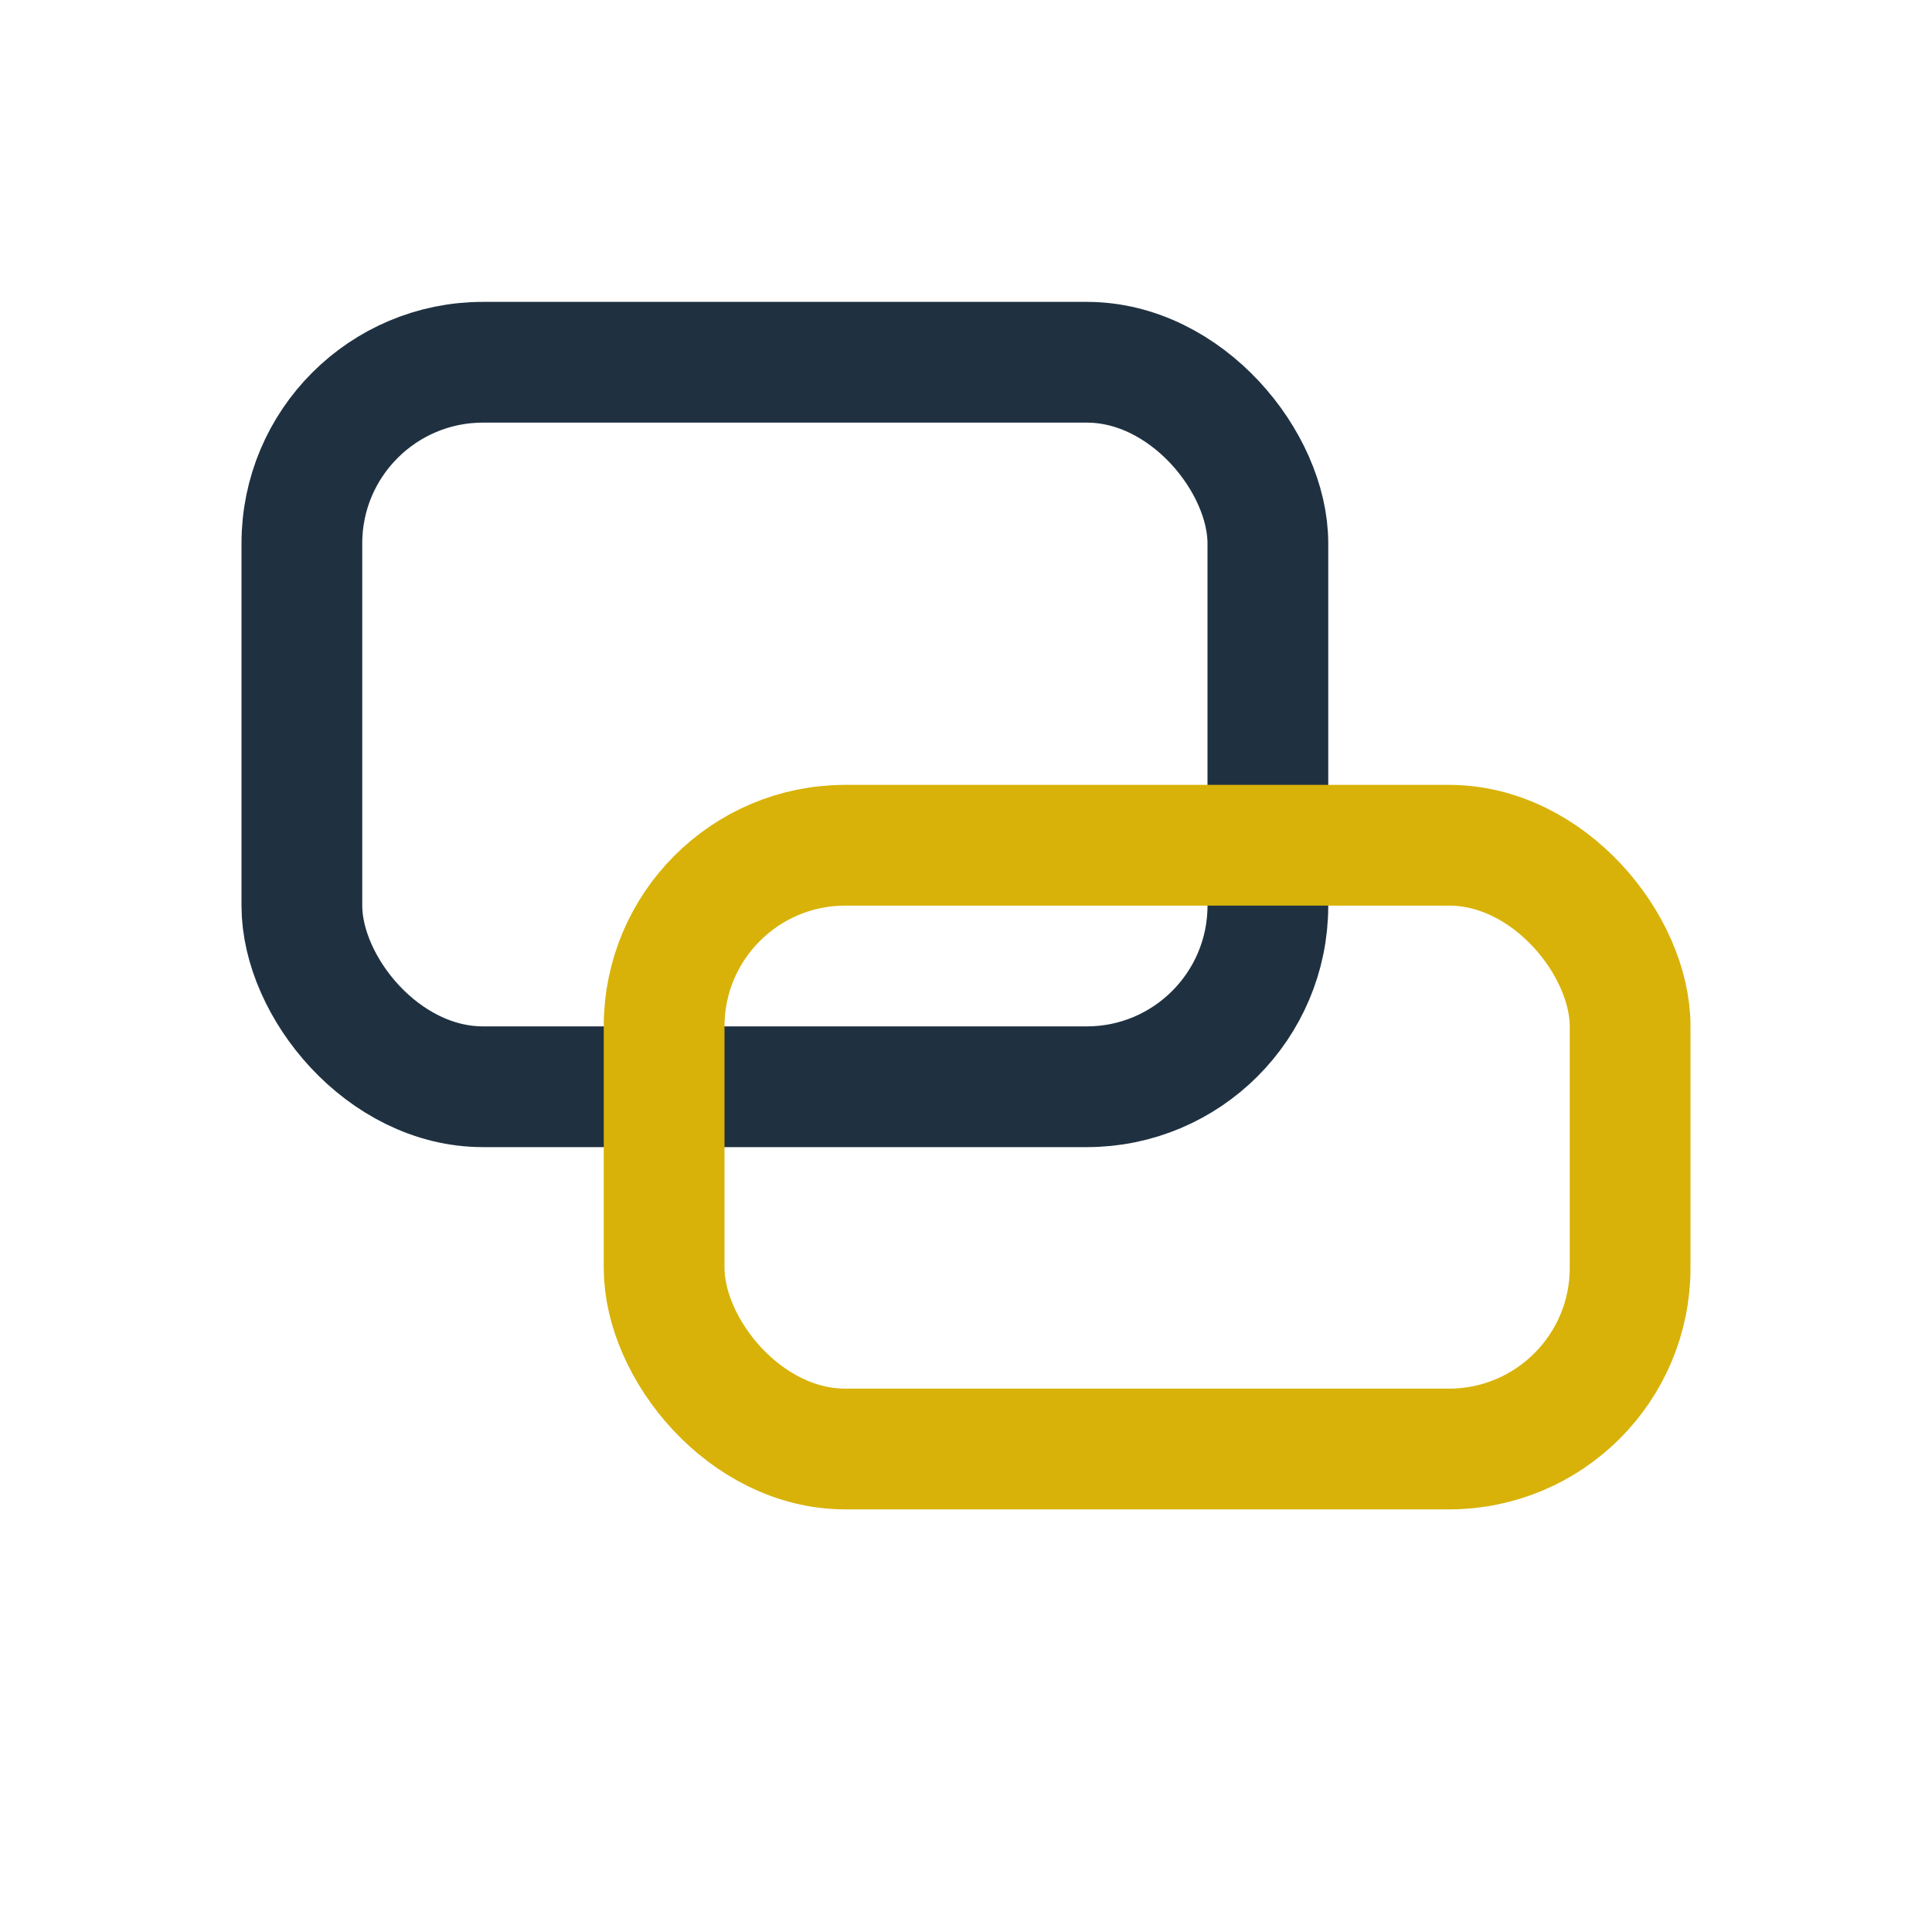
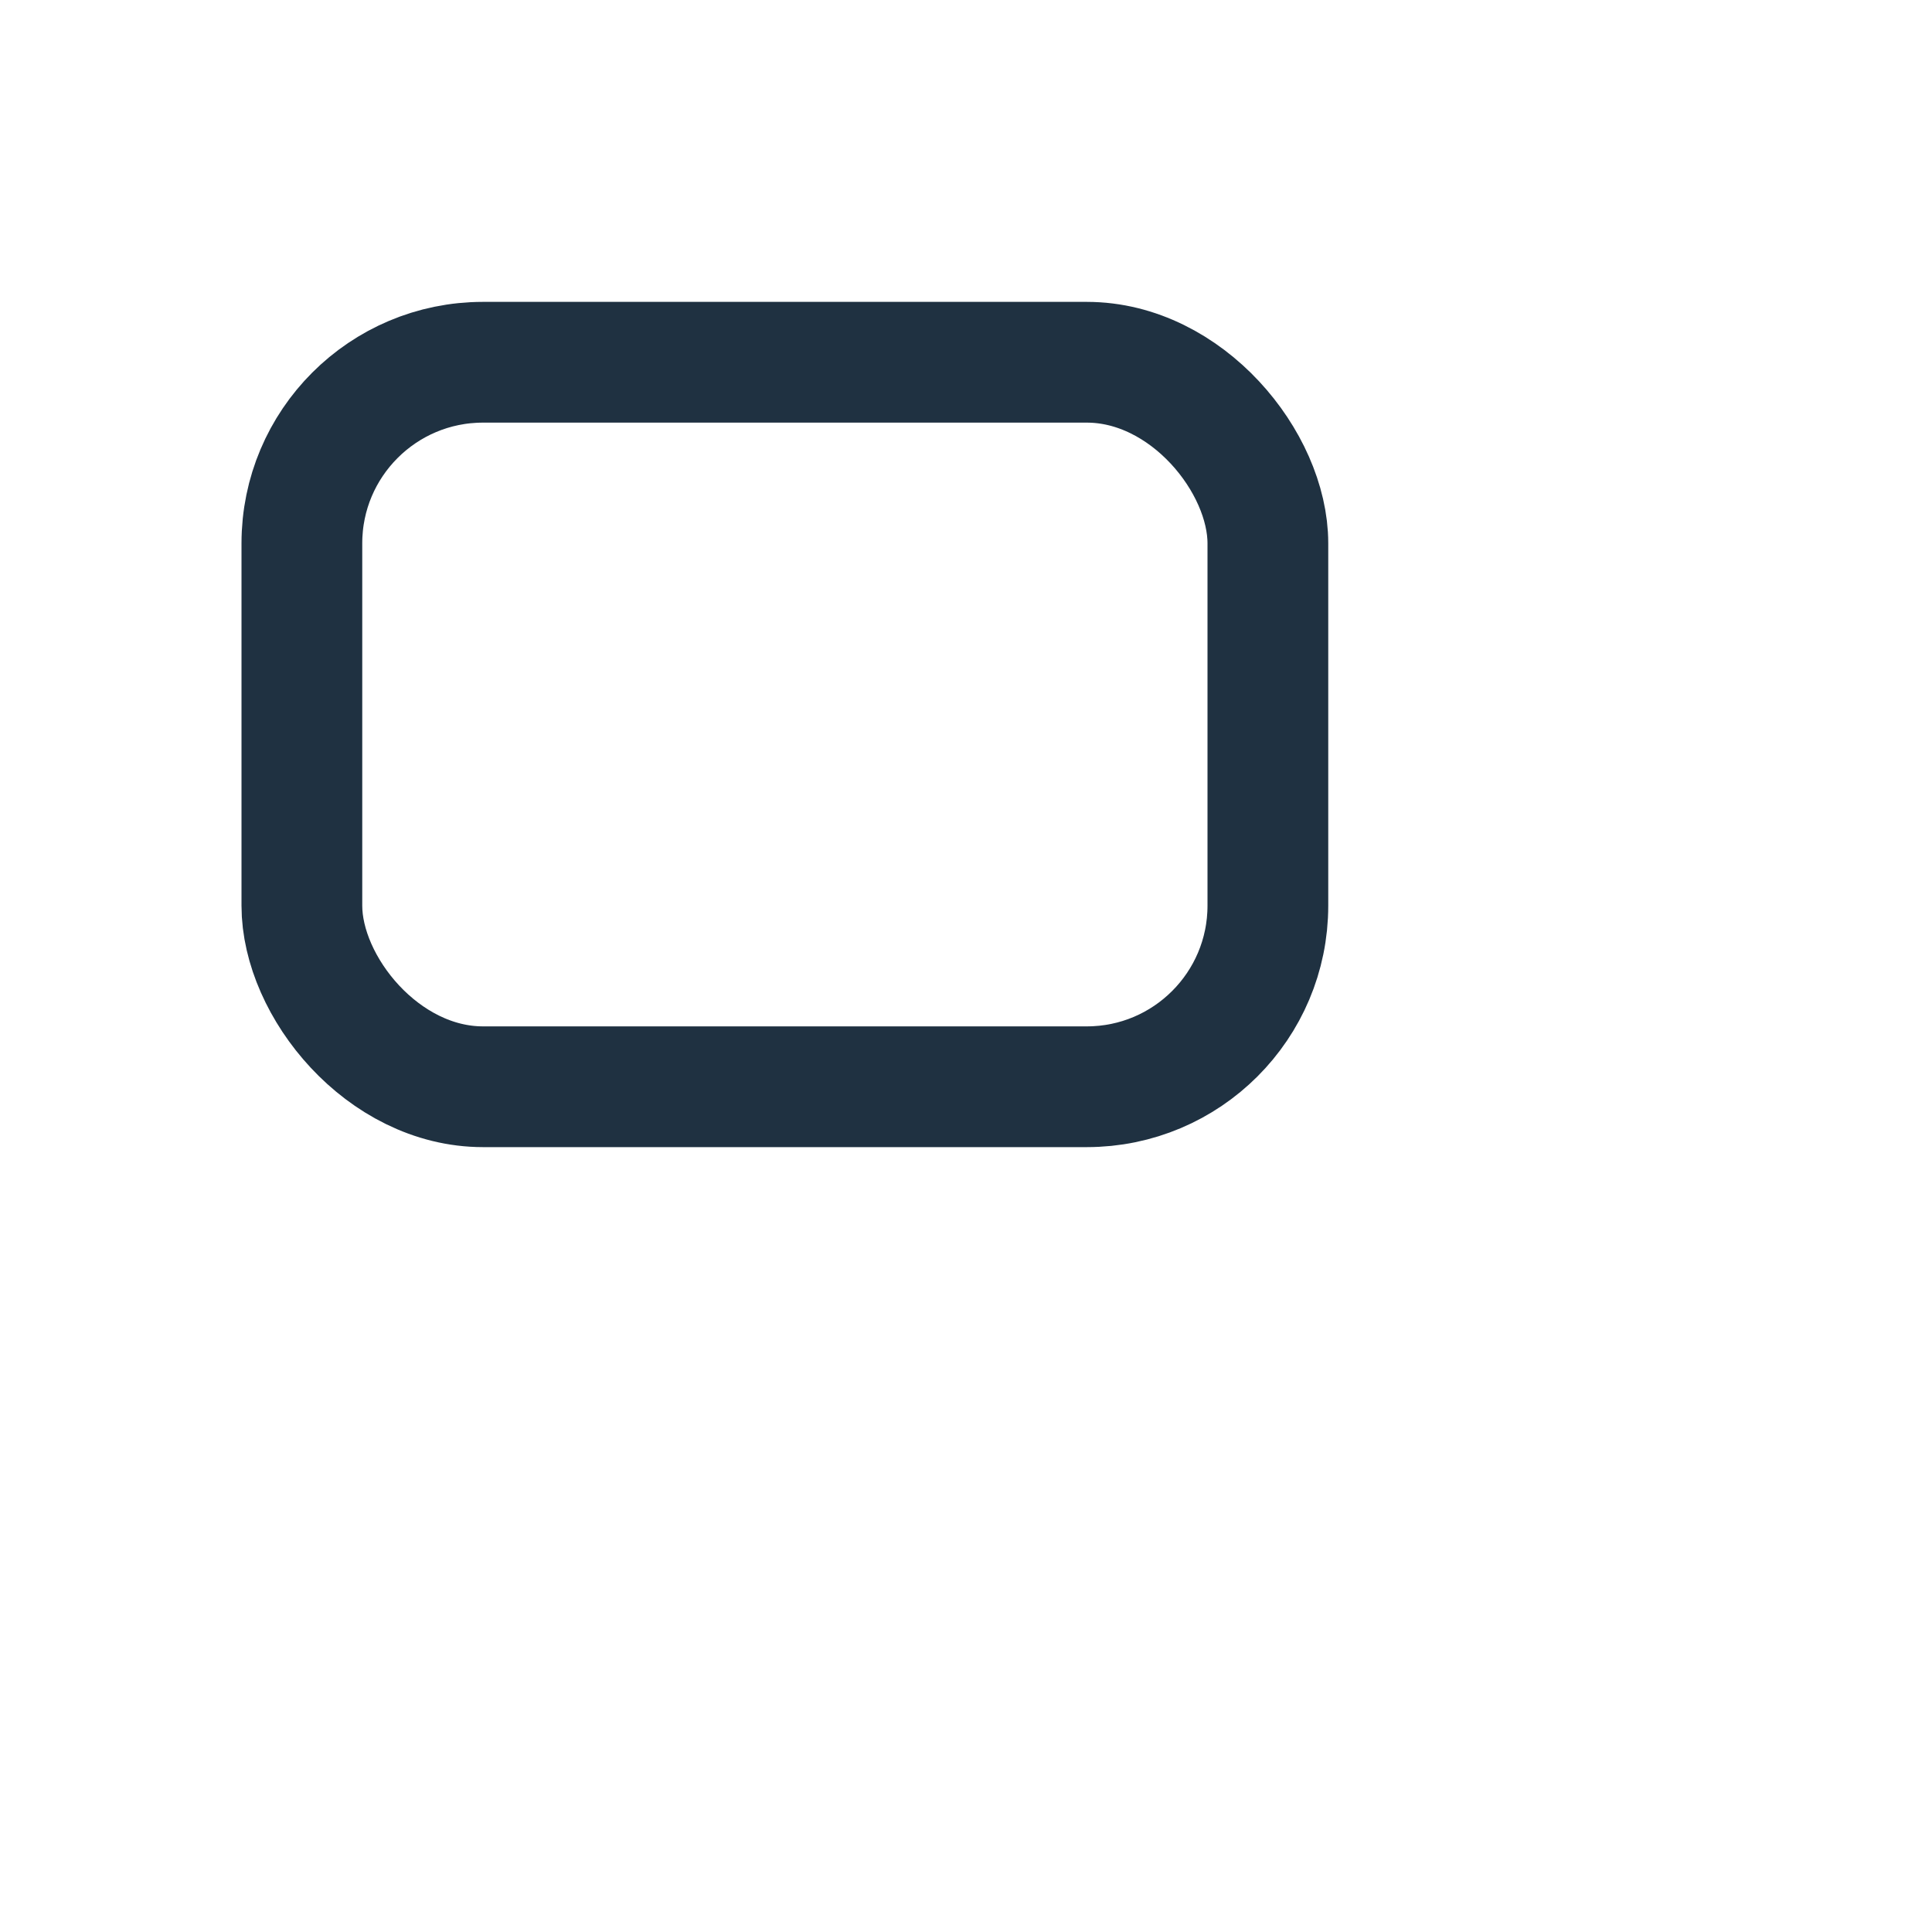
<svg xmlns="http://www.w3.org/2000/svg" width="32" height="32" viewBox="0 0 32 32">
  <rect x="5" y="6" width="16" height="12" rx="3" fill="none" stroke="#1F3141" stroke-width="2" />
-   <rect x="11" y="14" width="16" height="10" rx="3" fill="none" stroke="#D8B208" stroke-width="2" />
</svg>